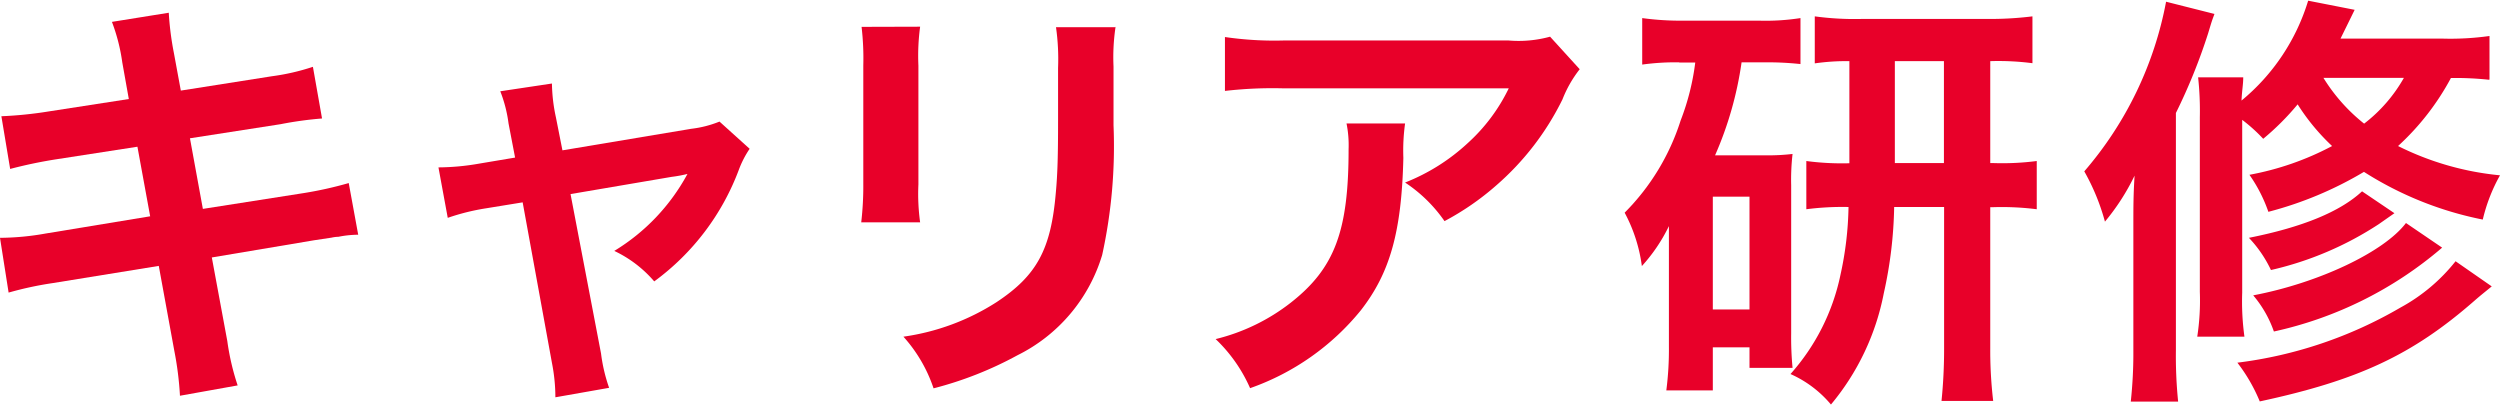
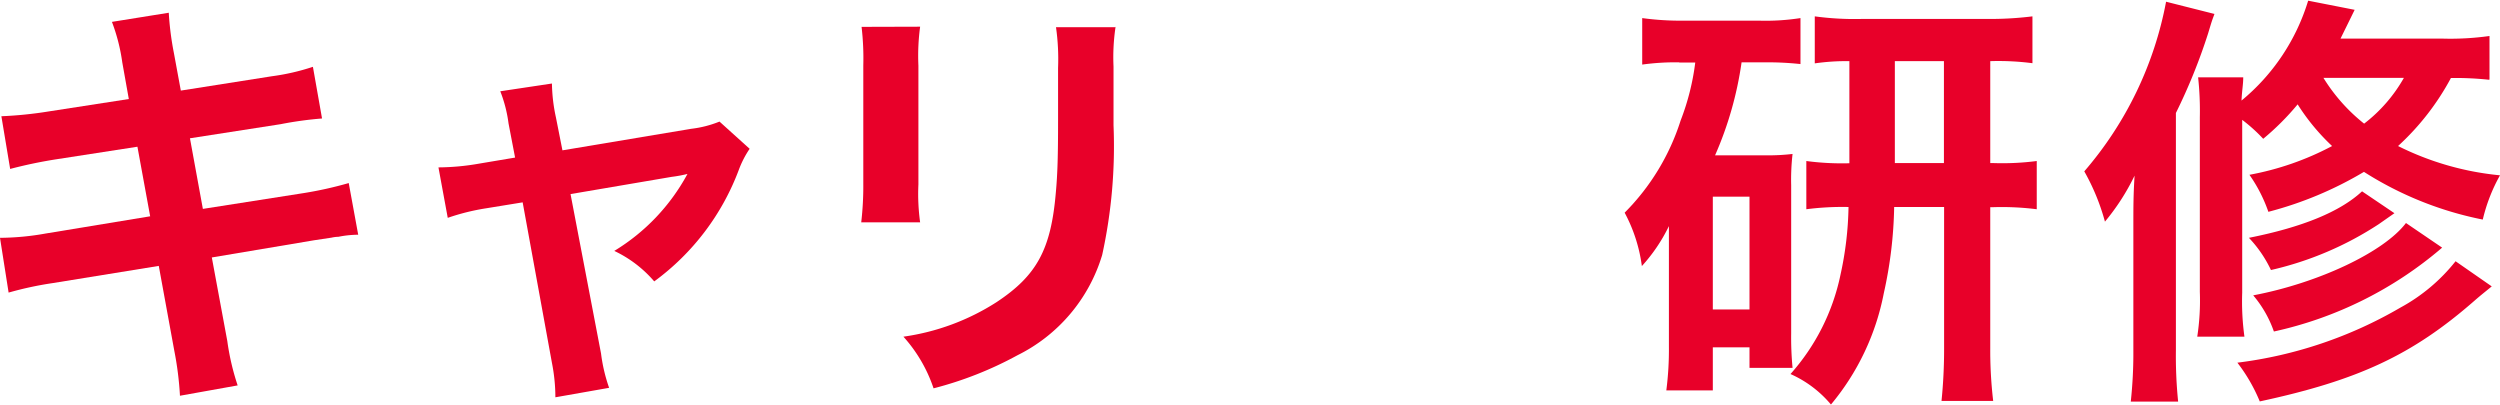
<svg xmlns="http://www.w3.org/2000/svg" id="Layer_1" data-name="Layer 1" viewBox="0 0 145.17 23.49">
  <defs>
    <style>.cls-1{fill:#e80029;}</style>
  </defs>
  <title>subtitle_20</title>
  <path class="cls-1" d="M7.51,3.81a10.76,10.76,0,0,0-.6-2.35l3.3-.53a17.27,17.27,0,0,0,.3,2.35l0.4,2.17,5.27-.83a12.92,12.92,0,0,0,2.4-.55l0.53,3a21.09,21.09,0,0,0-2.4.33l-5.27.82,0.75,4.1,5.87-.92a22.1,22.1,0,0,0,2.6-.58l0.55,3a6,6,0,0,0-1.15.12,1.92,1.92,0,0,0-.4.05l-1,.15-5.95,1L13.61,20a14.16,14.16,0,0,0,.6,2.57l-3.35.6a19,19,0,0,0-.33-2.62l-0.9-4.92-6.17,1a20.16,20.16,0,0,0-2.55.55L0.41,14a15.39,15.39,0,0,0,2.65-.25l6.07-1L8.39,8.71l-4.65.72A26.65,26.65,0,0,0,1,10L0.49,6.94a23.23,23.23,0,0,0,2.75-.28l4.65-.72Z" transform="translate(-0.41 -0.19)" />
  <path class="cls-1" d="M29.94,7.36a7.83,7.83,0,0,0-.48-1.87l3-.45A9.83,9.83,0,0,0,32.69,7l0.38,1.92,7.47-1.25a6.29,6.29,0,0,0,1.65-.42l1.75,1.58a5.72,5.72,0,0,0-.62,1.2,14.19,14.19,0,0,1-4.92,6.5,7,7,0,0,0-2.32-1.77,11.76,11.76,0,0,0,4.25-4.47,7.57,7.57,0,0,1-.92.17l-5.87,1,1.77,9.25a9.58,9.58,0,0,0,.47,2l-3.12.55a10.4,10.4,0,0,0-.2-2l-1.7-9.32-2.15.35a12.83,12.83,0,0,0-2.2.55L25.87,9.91a14.06,14.06,0,0,0,2.37-.22l2.08-.35Z" transform="translate(-0.41 -0.19)" />
  <path class="cls-1" d="M53.84,1.74A12.63,12.63,0,0,0,53.74,4v6.9a12,12,0,0,0,.1,2.2H50.42a18.21,18.21,0,0,0,.12-2.25V4a15.75,15.75,0,0,0-.1-2.25Zm11.35,0a11.88,11.88,0,0,0-.12,2.32V7.46A29.48,29.48,0,0,1,64.41,15a9.57,9.57,0,0,1-4.92,5.82,21.12,21.12,0,0,1-4.87,1.92,8.53,8.53,0,0,0-1.75-3,13.48,13.48,0,0,0,5.4-2c2.35-1.55,3.17-3.07,3.45-6.37,0.1-1.07.13-2.17,0.13-4.17V4.14a13.19,13.19,0,0,0-.12-2.37h3.47Z" transform="translate(-0.41 -0.19)" />
-   <path class="cls-1" d="M82,7.36a11.46,11.46,0,0,0-.1,2c-0.1,4.27-.77,6.67-2.47,8.85A14.44,14.44,0,0,1,73,22.73a8.82,8.82,0,0,0-2-2.85,11.52,11.52,0,0,0,4.37-2.12c2.55-2,3.35-4.17,3.35-8.9a6.34,6.34,0,0,0-.12-1.5H82ZM92.14,4.21a6.91,6.91,0,0,0-1,1.75,15.87,15.87,0,0,1-3.85,5,15.61,15.61,0,0,1-3,2.07A8.43,8.43,0,0,0,82,10.79a11.59,11.59,0,0,0,3.65-2.3,10.36,10.36,0,0,0,2.37-3.17H74.94a24,24,0,0,0-3.4.15V2.34a19.88,19.88,0,0,0,3.45.2H88a6.88,6.88,0,0,0,2.42-.22Z" transform="translate(-0.41 -0.19)" />
  <path class="cls-1" d="M97.92,3.81a14.09,14.09,0,0,0-2.15.13V1.24a16.42,16.42,0,0,0,2.42.15h4.37a13.18,13.18,0,0,0,2.4-.15V3.91a18.2,18.2,0,0,0-2.15-.1h-1.27A20.56,20.56,0,0,1,100,9.21h3a11.91,11.91,0,0,0,1.5-.08,13.25,13.25,0,0,0-.08,1.82v8.6a18.69,18.69,0,0,0,.08,2H102V20.36H99.87v2.5h-2.7a18.47,18.47,0,0,0,.15-2.55V15.74c0-1,0-1.08,0-2.42a9.77,9.77,0,0,1-1.57,2.32,9.05,9.05,0,0,0-1-3.1A13.27,13.27,0,0,0,98,7.19a14.15,14.15,0,0,0,.85-3.37H97.92Zm1.95,14.35H102V11.61H99.87v6.55Zm7.92-14.42a13,13,0,0,0-2,.13V1.14a17.12,17.12,0,0,0,2.75.15h7.22a20,20,0,0,0,2.67-.15V3.86a15.39,15.39,0,0,0-2.45-.12V9.66h0.2a15.53,15.53,0,0,0,2.5-.12v2.8a16.24,16.24,0,0,0-2.5-.12h-0.2v8.15a25.19,25.19,0,0,0,.17,3.1h-3a29.9,29.9,0,0,0,.15-3.07V12.21h-2.9a24.66,24.66,0,0,1-.6,5,14.31,14.31,0,0,1-3.07,6.47,6.5,6.5,0,0,0-2.35-1.77,12.45,12.45,0,0,0,2.9-5.75,19.62,19.62,0,0,0,.47-3.95,16.5,16.5,0,0,0-2.45.13V9.54a15.71,15.71,0,0,0,2.5.13V3.74Zm5.5,5.92V3.74h-2.85V9.66h2.85Z" transform="translate(-0.41 -0.19)" />
  <path class="cls-1" d="M124.29,13.39c0-1.22,0-1.85.07-3a12.93,12.93,0,0,1-1.72,2.67,12.62,12.62,0,0,0-1.2-2.92A21,21,0,0,0,126.19.29L129,1c-0.15.4-.15,0.4-0.37,1.13a33.26,33.26,0,0,1-1.87,4.62V20.51a26.41,26.41,0,0,0,.13,3h-2.75a26.44,26.44,0,0,0,.15-3V13.39Zm20.64-8.57a18.59,18.59,0,0,0-2.2-.1,14.85,14.85,0,0,1-3.07,3.95,16.78,16.78,0,0,0,5.92,1.7,9.83,9.83,0,0,0-1,2.57,20.08,20.08,0,0,1-6.9-2.77,21.27,21.27,0,0,1-5.55,2.32,8.68,8.68,0,0,0-1.1-2.15,16.59,16.59,0,0,0,4.8-1.67,12.38,12.38,0,0,1-2-2.42,15.06,15.06,0,0,1-2,2,9.44,9.44,0,0,0-1.22-1.1V17.19a14.85,14.85,0,0,0,.13,2.55H128a13.82,13.82,0,0,0,.15-2.6V7a18,18,0,0,0-.1-2.32h2.62c0,0.42-.07.72-0.1,1.35a12.05,12.05,0,0,0,3.87-5.8l2.7,0.53c-0.4.82-.55,1.12-0.82,1.67h5.85a16.29,16.29,0,0,0,2.8-.15V4.81Zm0.17,12c-0.3.25-.6,0.48-1,0.83-3.6,3.15-6.75,4.62-12.47,5.85a9.76,9.76,0,0,0-1.3-2.25,24.85,24.85,0,0,0,9.47-3.2A10.43,10.43,0,0,0,143,15.36Zm-5.65-4.25-0.9.63a19.22,19.22,0,0,1-6.27,2.67A7.12,7.12,0,0,0,131,14c3.12-.62,5.3-1.52,6.57-2.7Zm2.77,2a22.3,22.3,0,0,1-9.77,4.87,6.6,6.6,0,0,0-1.2-2.1c3.8-.72,7.6-2.52,8.87-4.2Zm-6.9-9.87a10.29,10.29,0,0,0,2.37,2.67A8.8,8.8,0,0,0,140,4.71h-4.67Z" transform="translate(-0.41 -0.19)" />
</svg>